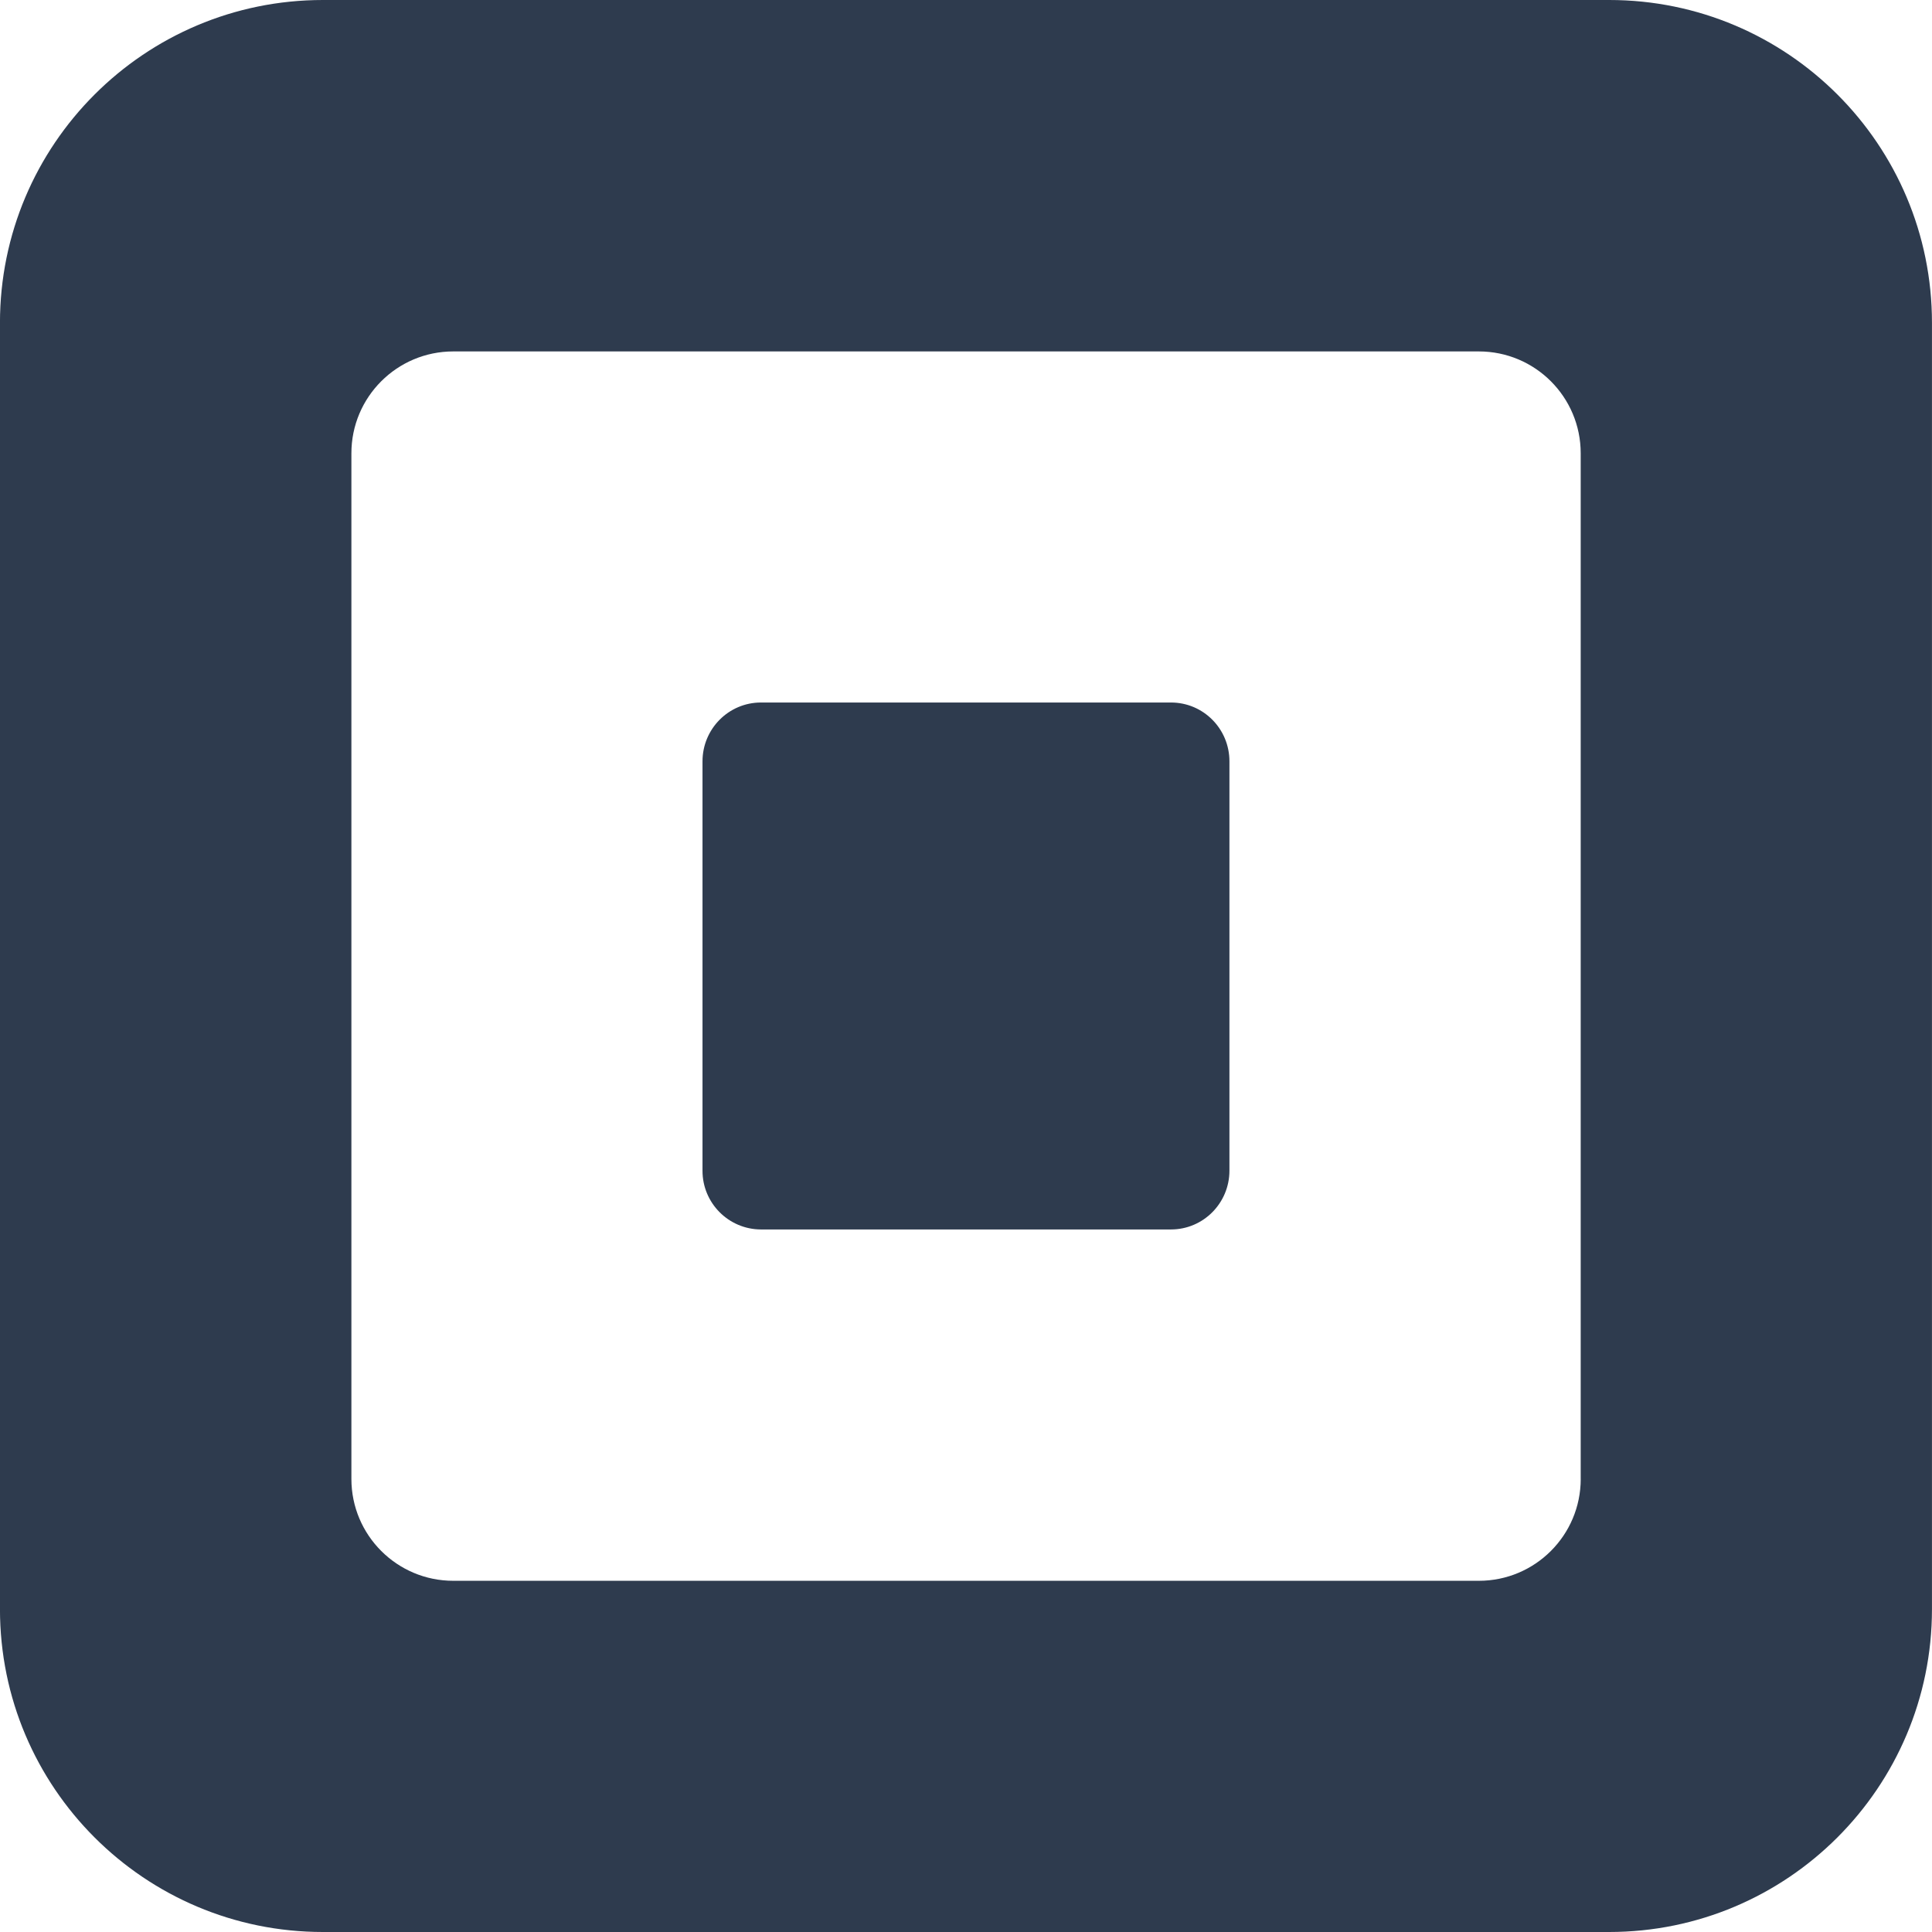
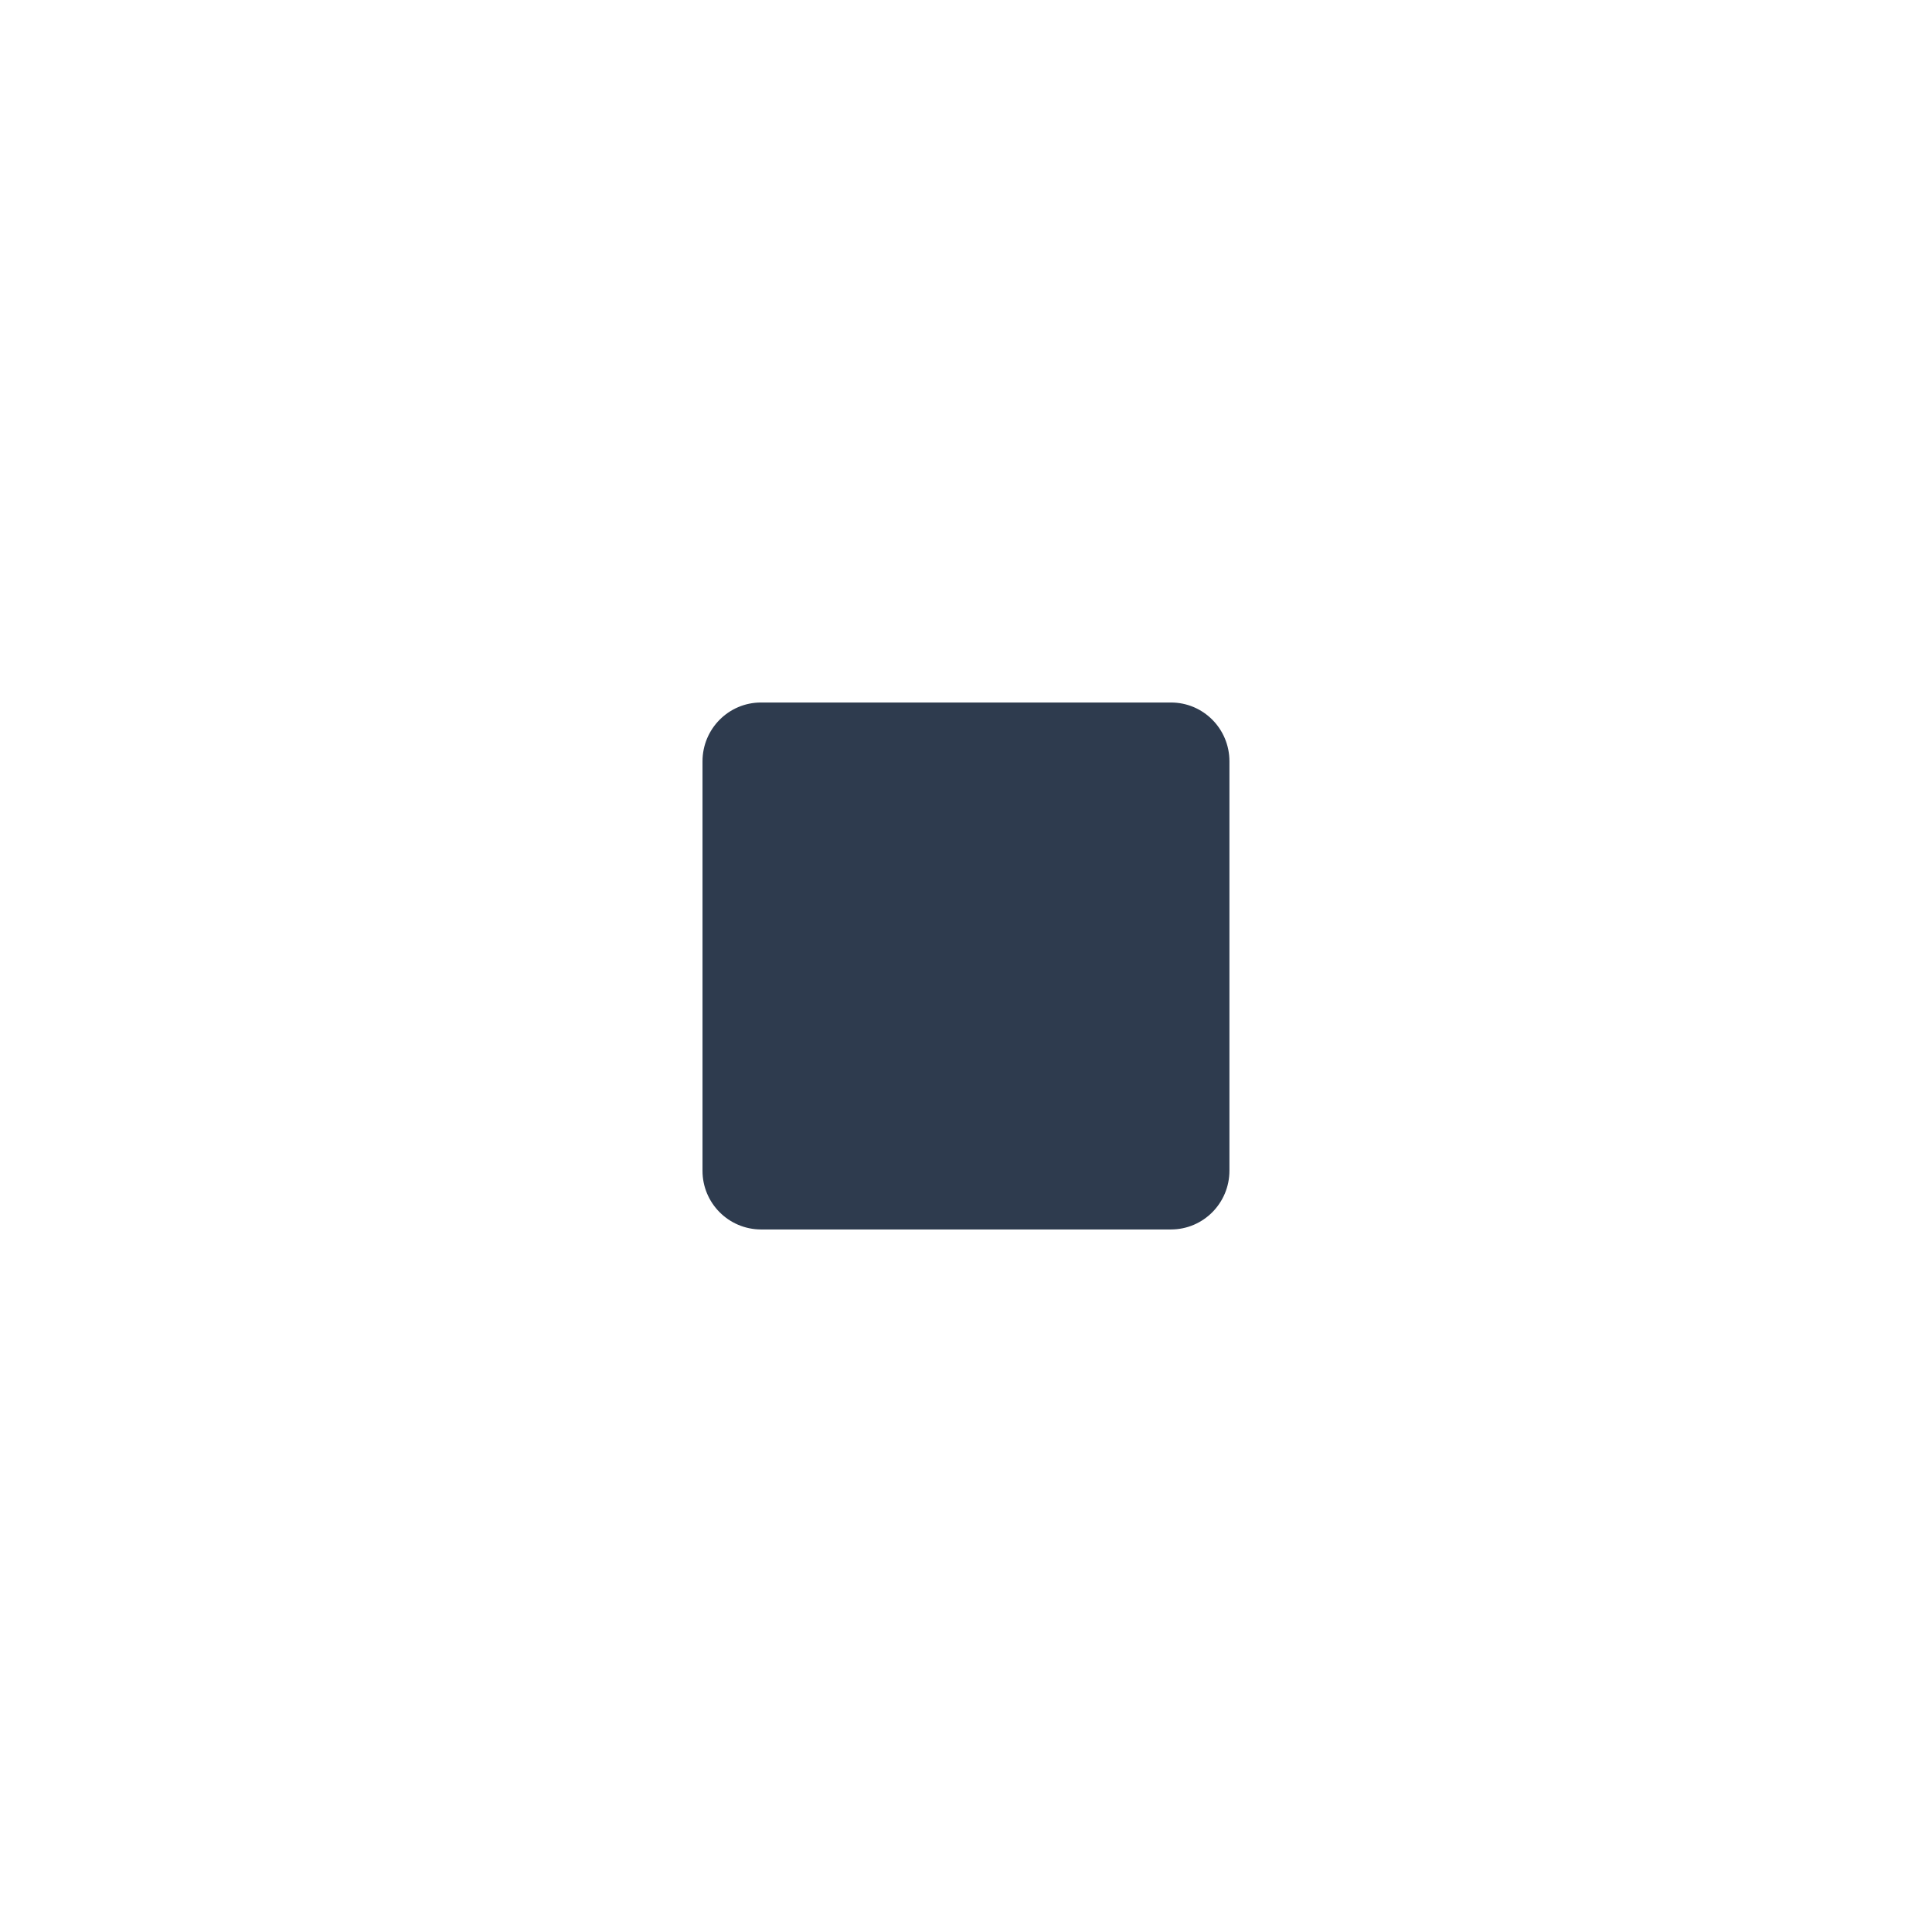
<svg xmlns="http://www.w3.org/2000/svg" version="1.1" id="Layer_1" x="0px" y="0px" viewBox="0 0 60 60" style="enable-background:new 0 0 60 60;" xml:space="preserve">
  <g>
-     <path style="fill:#2E3B4E;" d="M49.972,0H10.027C4.489,0-0.001,4.489-0.001,10.027v39.945C-0.001,55.51,4.489,60,10.027,60h39.945 C55.509,60,59.998,55.512,59.999,49.975c0-0.001,0-0.002,0-0.003V10.027C60.001,4.49,55.514,0.001,49.977,0 C49.976,0,49.974,0,49.972,0z M49.091,45.931c-0.001,1.747-1.417,3.162-3.163,3.162h-31.85c-1.747,0.001-3.164-1.415-3.165-3.162 l0,0V14.079c-0.001-1.747,1.415-3.164,3.162-3.165c0.001,0,0.002,0,0.003,0h31.849c1.747,0,3.163,1.416,3.163,3.163 c0,0,0,0.001,0,0.001v31.852H49.091z" />
    <path style="fill:#2E3B4E;" d="M23.633,38.182c-1.006-0.003-1.818-0.82-1.816-1.826V23.643c0-1.008,0.813-1.826,1.816-1.826h12.732 c1.006,0,1.816,0.818,1.816,1.826v12.713c0,1.006-0.81,1.826-1.816,1.826L23.633,38.182L23.633,38.182z" />
  </g>
</svg>